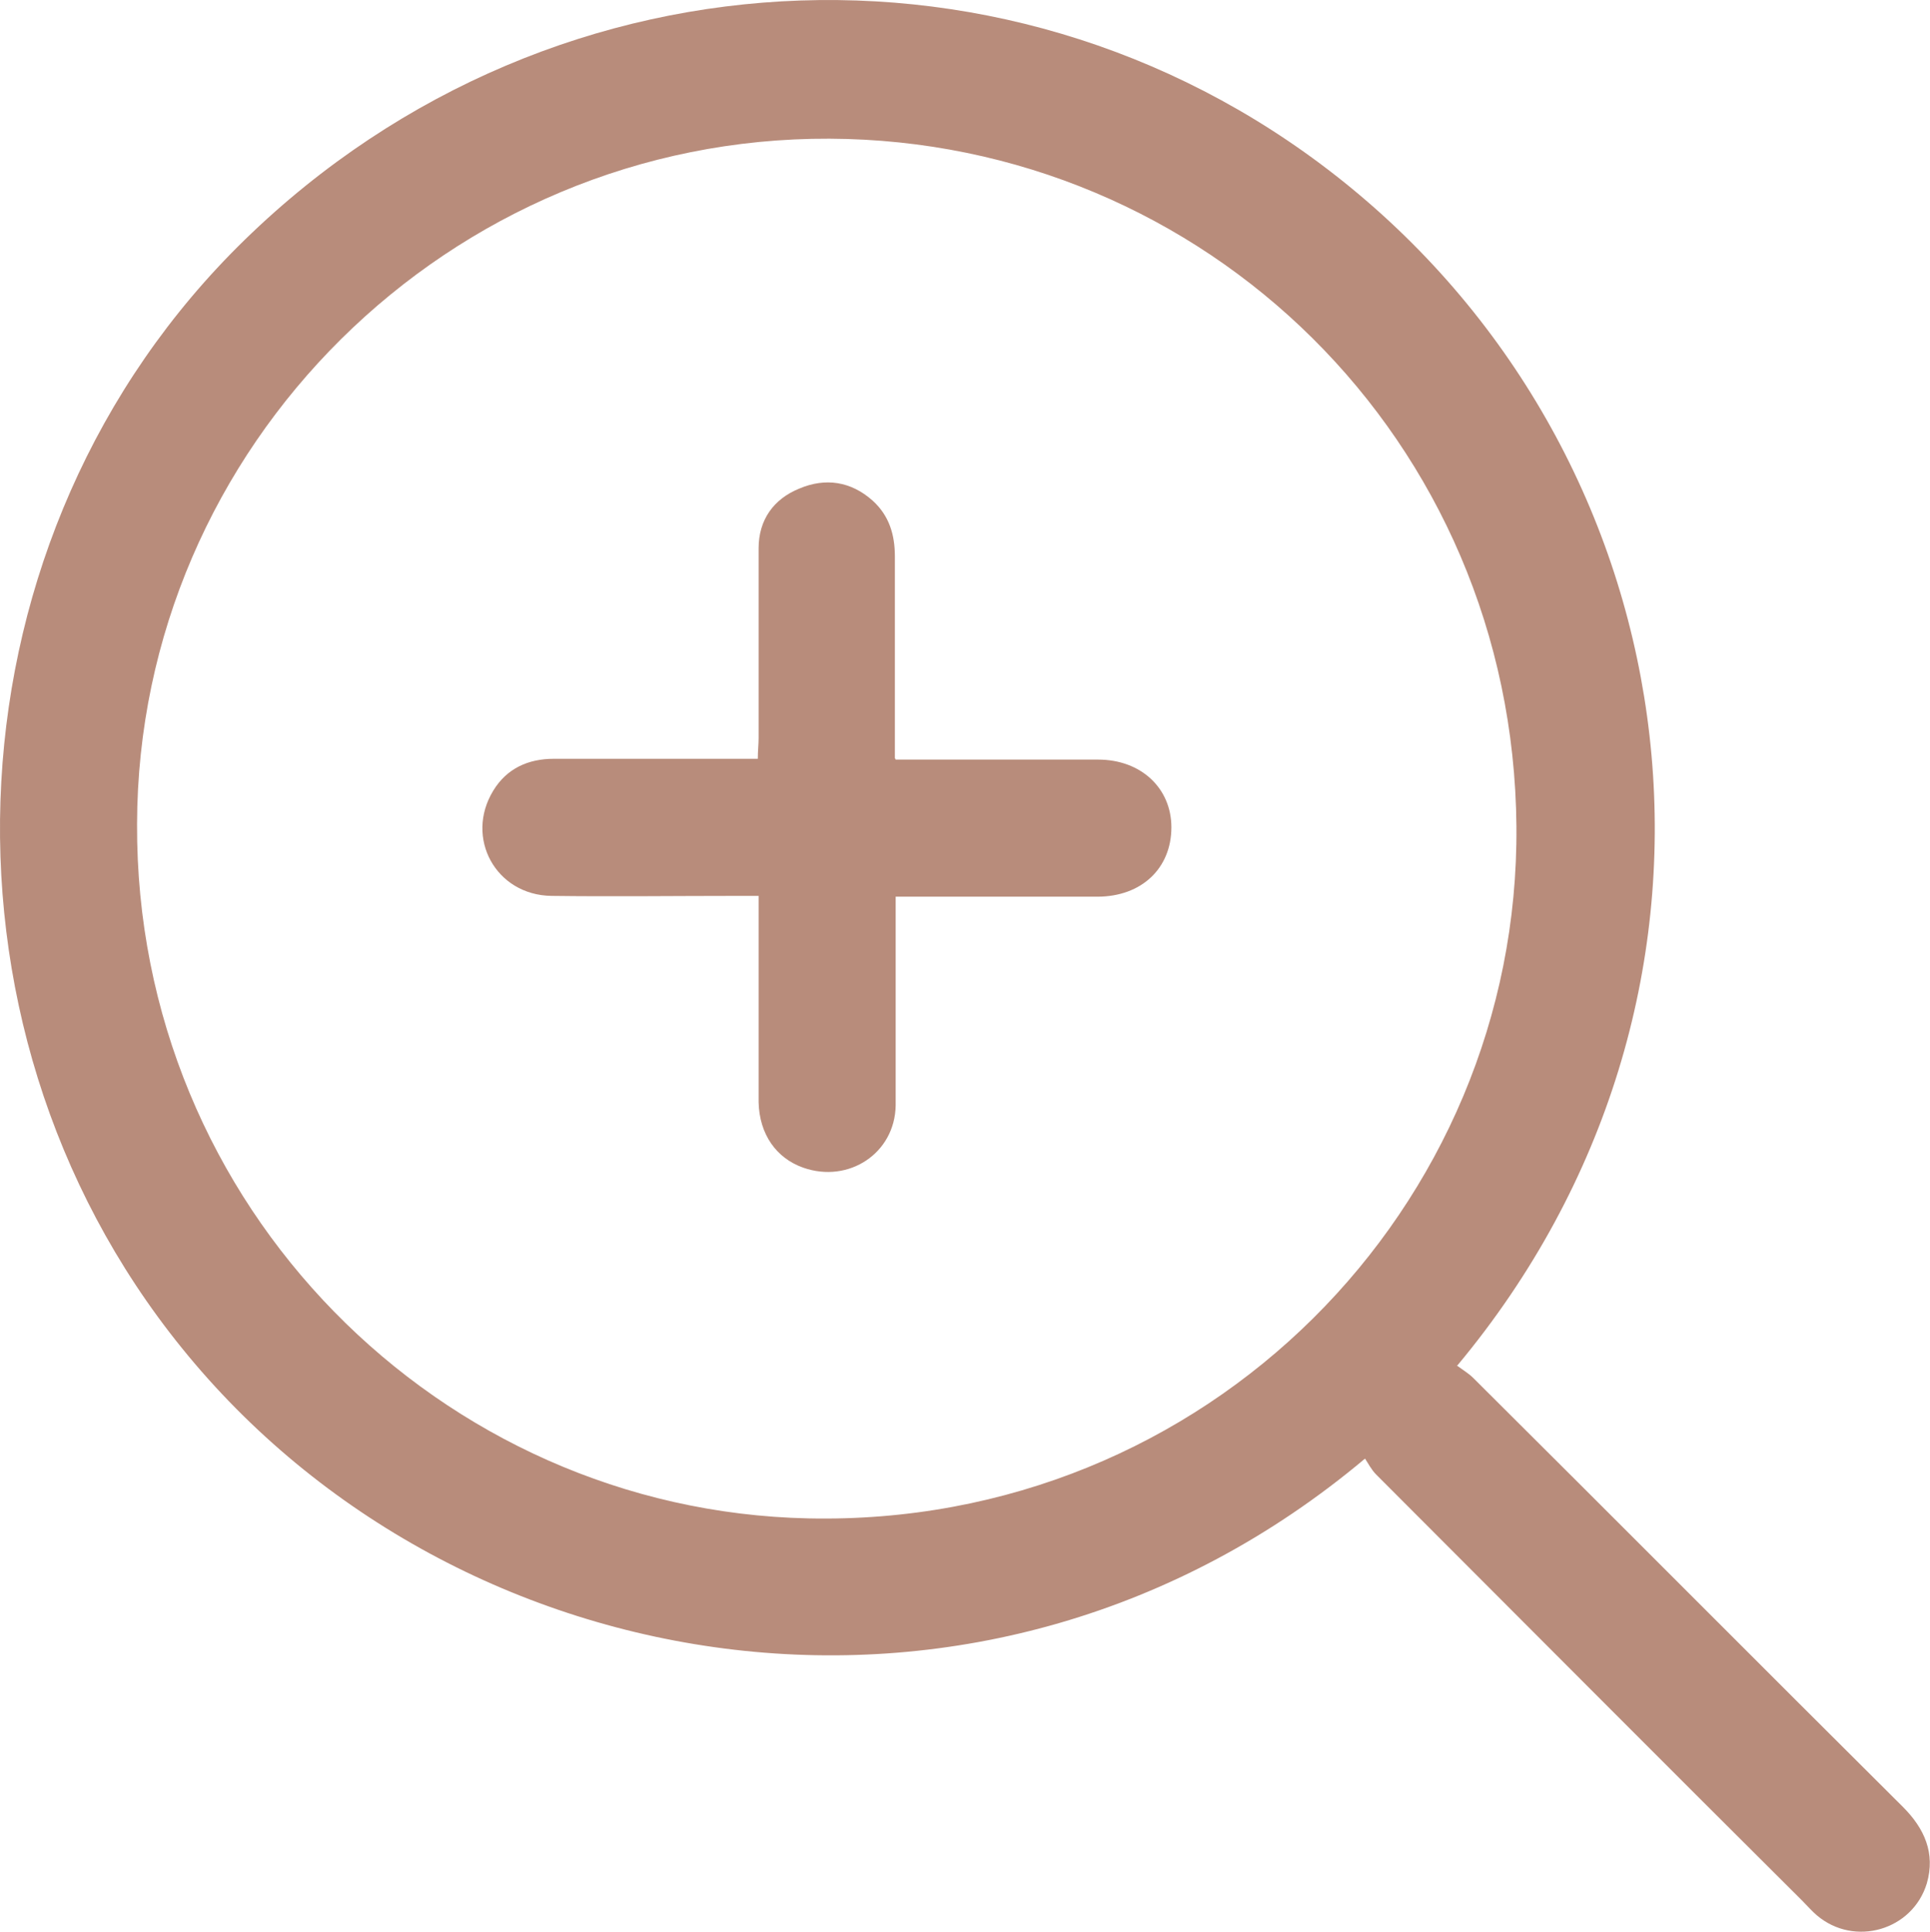
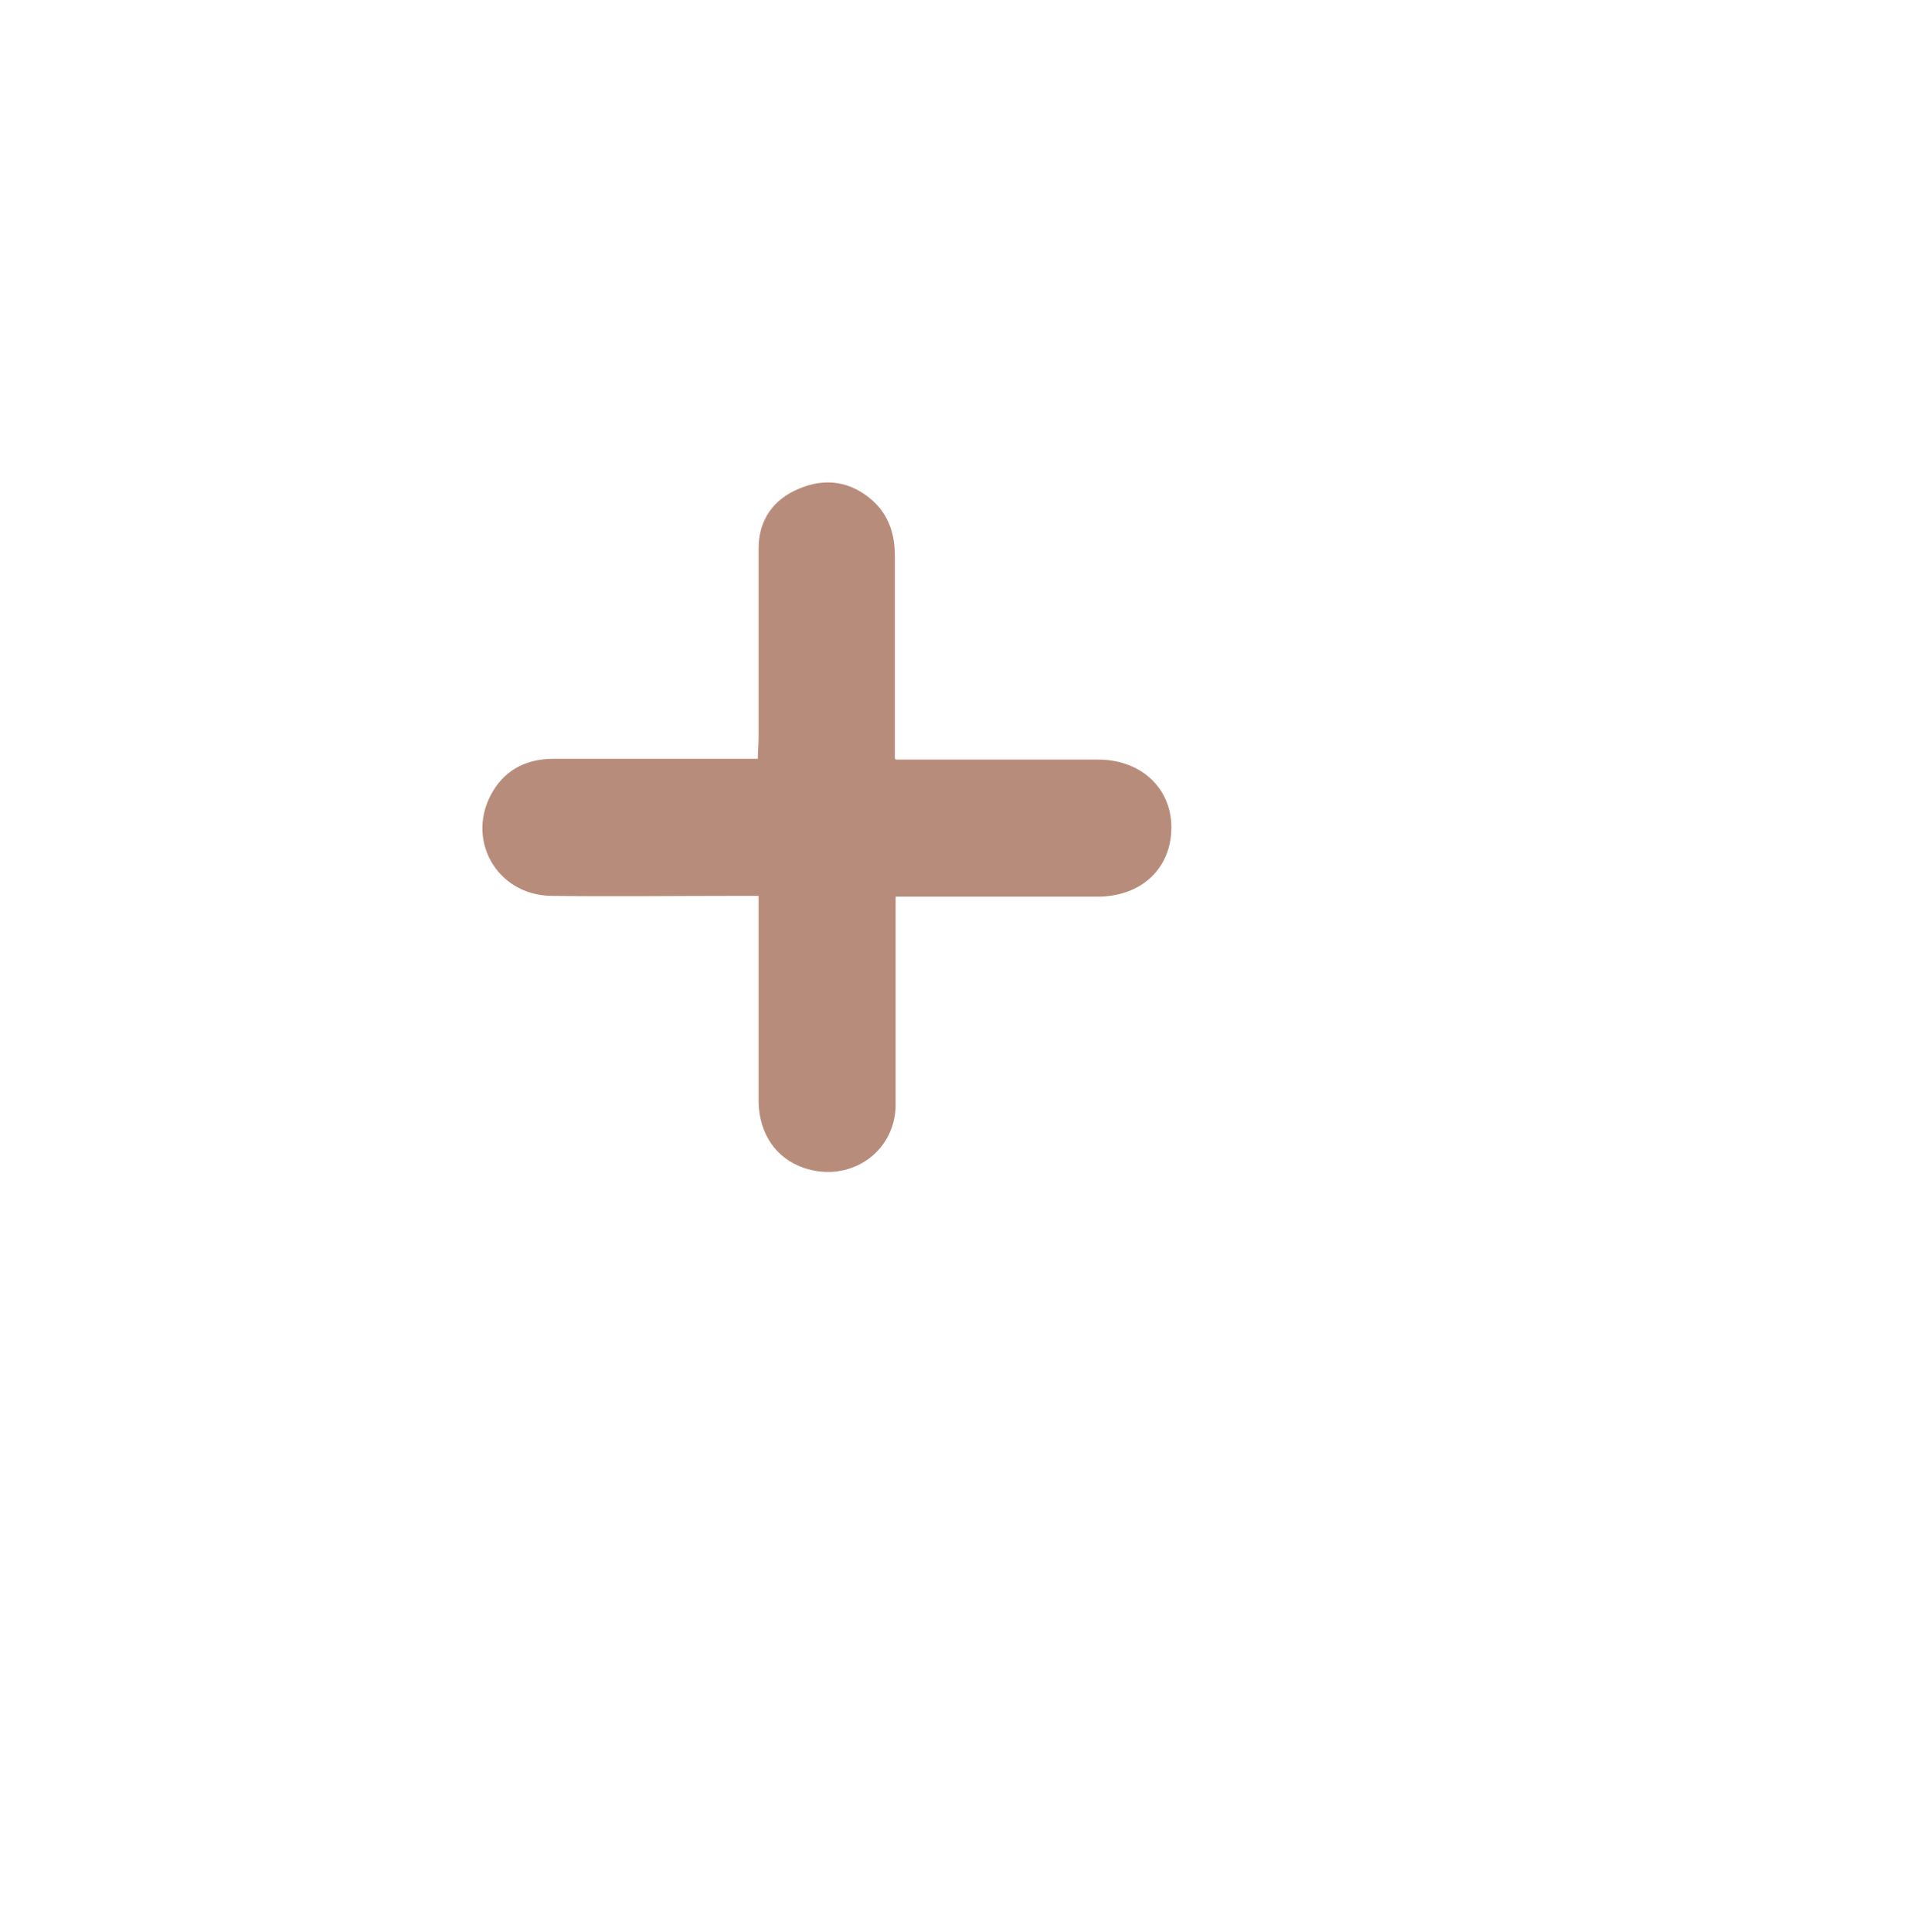
<svg xmlns="http://www.w3.org/2000/svg" id="Capa_2" data-name="Capa 2" viewBox="0 0 24.22 24.24">
  <defs>
    <style>
      .cls-1 {
        fill: #a66f5a;
      }

      .cls-2 {
        opacity: .8;
      }
    </style>
  </defs>
  <g id="Disseny_i_Fons" data-name="Disseny i Fons">
    <g class="cls-2">
-       <path class="cls-1" d="M18.28,17.13c.08,.06,.15,.1,.21,.16,1.8,1.79,3.59,3.59,5.39,5.38,.27,.27,.41,.58,.3,.96-.18,.59-.91,.8-1.38,.4-.06-.05-.12-.12-.18-.18-1.79-1.78-3.57-3.57-5.35-5.35-.06-.06-.1-.14-.14-.2-4.74,3.98-11.4,2.88-14.85-1.39C-1.03,12.82-.71,6.69,3.07,3.01c3.92-3.82,9.98-4.03,14.09-.48,4.19,3.62,4.94,10.03,1.13,14.6ZM1.72,10.34c-.02,4.8,3.81,8.61,8.42,8.71,5.01,.11,8.93-3.91,8.89-8.68-.04-4.85-3.91-8.61-8.62-8.63-4.77-.02-8.68,3.86-8.69,8.6Z" />
      <path class="cls-1" d="M11.24,9.53c.11,0,.19,0,.28,0,.75,0,1.51,0,2.26,0,.54,0,.92,.36,.92,.85,0,.51-.37,.87-.93,.87-.75,0-1.51,0-2.26,0-.08,0-.16,0-.27,0,0,.11,0,.19,0,.27,0,.78,0,1.57,0,2.35-.01,.6-.59,.98-1.16,.78-.34-.12-.55-.42-.56-.82,0-.77,0-1.54,0-2.31,0-.08,0-.17,0-.28-.1,0-.19,0-.27,0-.78,0-1.55,.01-2.33,0-.7-.01-1.09-.73-.73-1.32,.17-.28,.44-.4,.76-.4,.76,0,1.52,0,2.28,0,.08,0,.17,0,.28,0,0-.1,.01-.18,.01-.26,0-.79,0-1.58,0-2.38,0-.36,.19-.62,.51-.75,.33-.14,.65-.09,.92,.15,.21,.19,.28,.43,.28,.7,0,.75,0,1.49,0,2.24,0,.08,0,.17,0,.29Z" />
    </g>
  </g>
</svg>